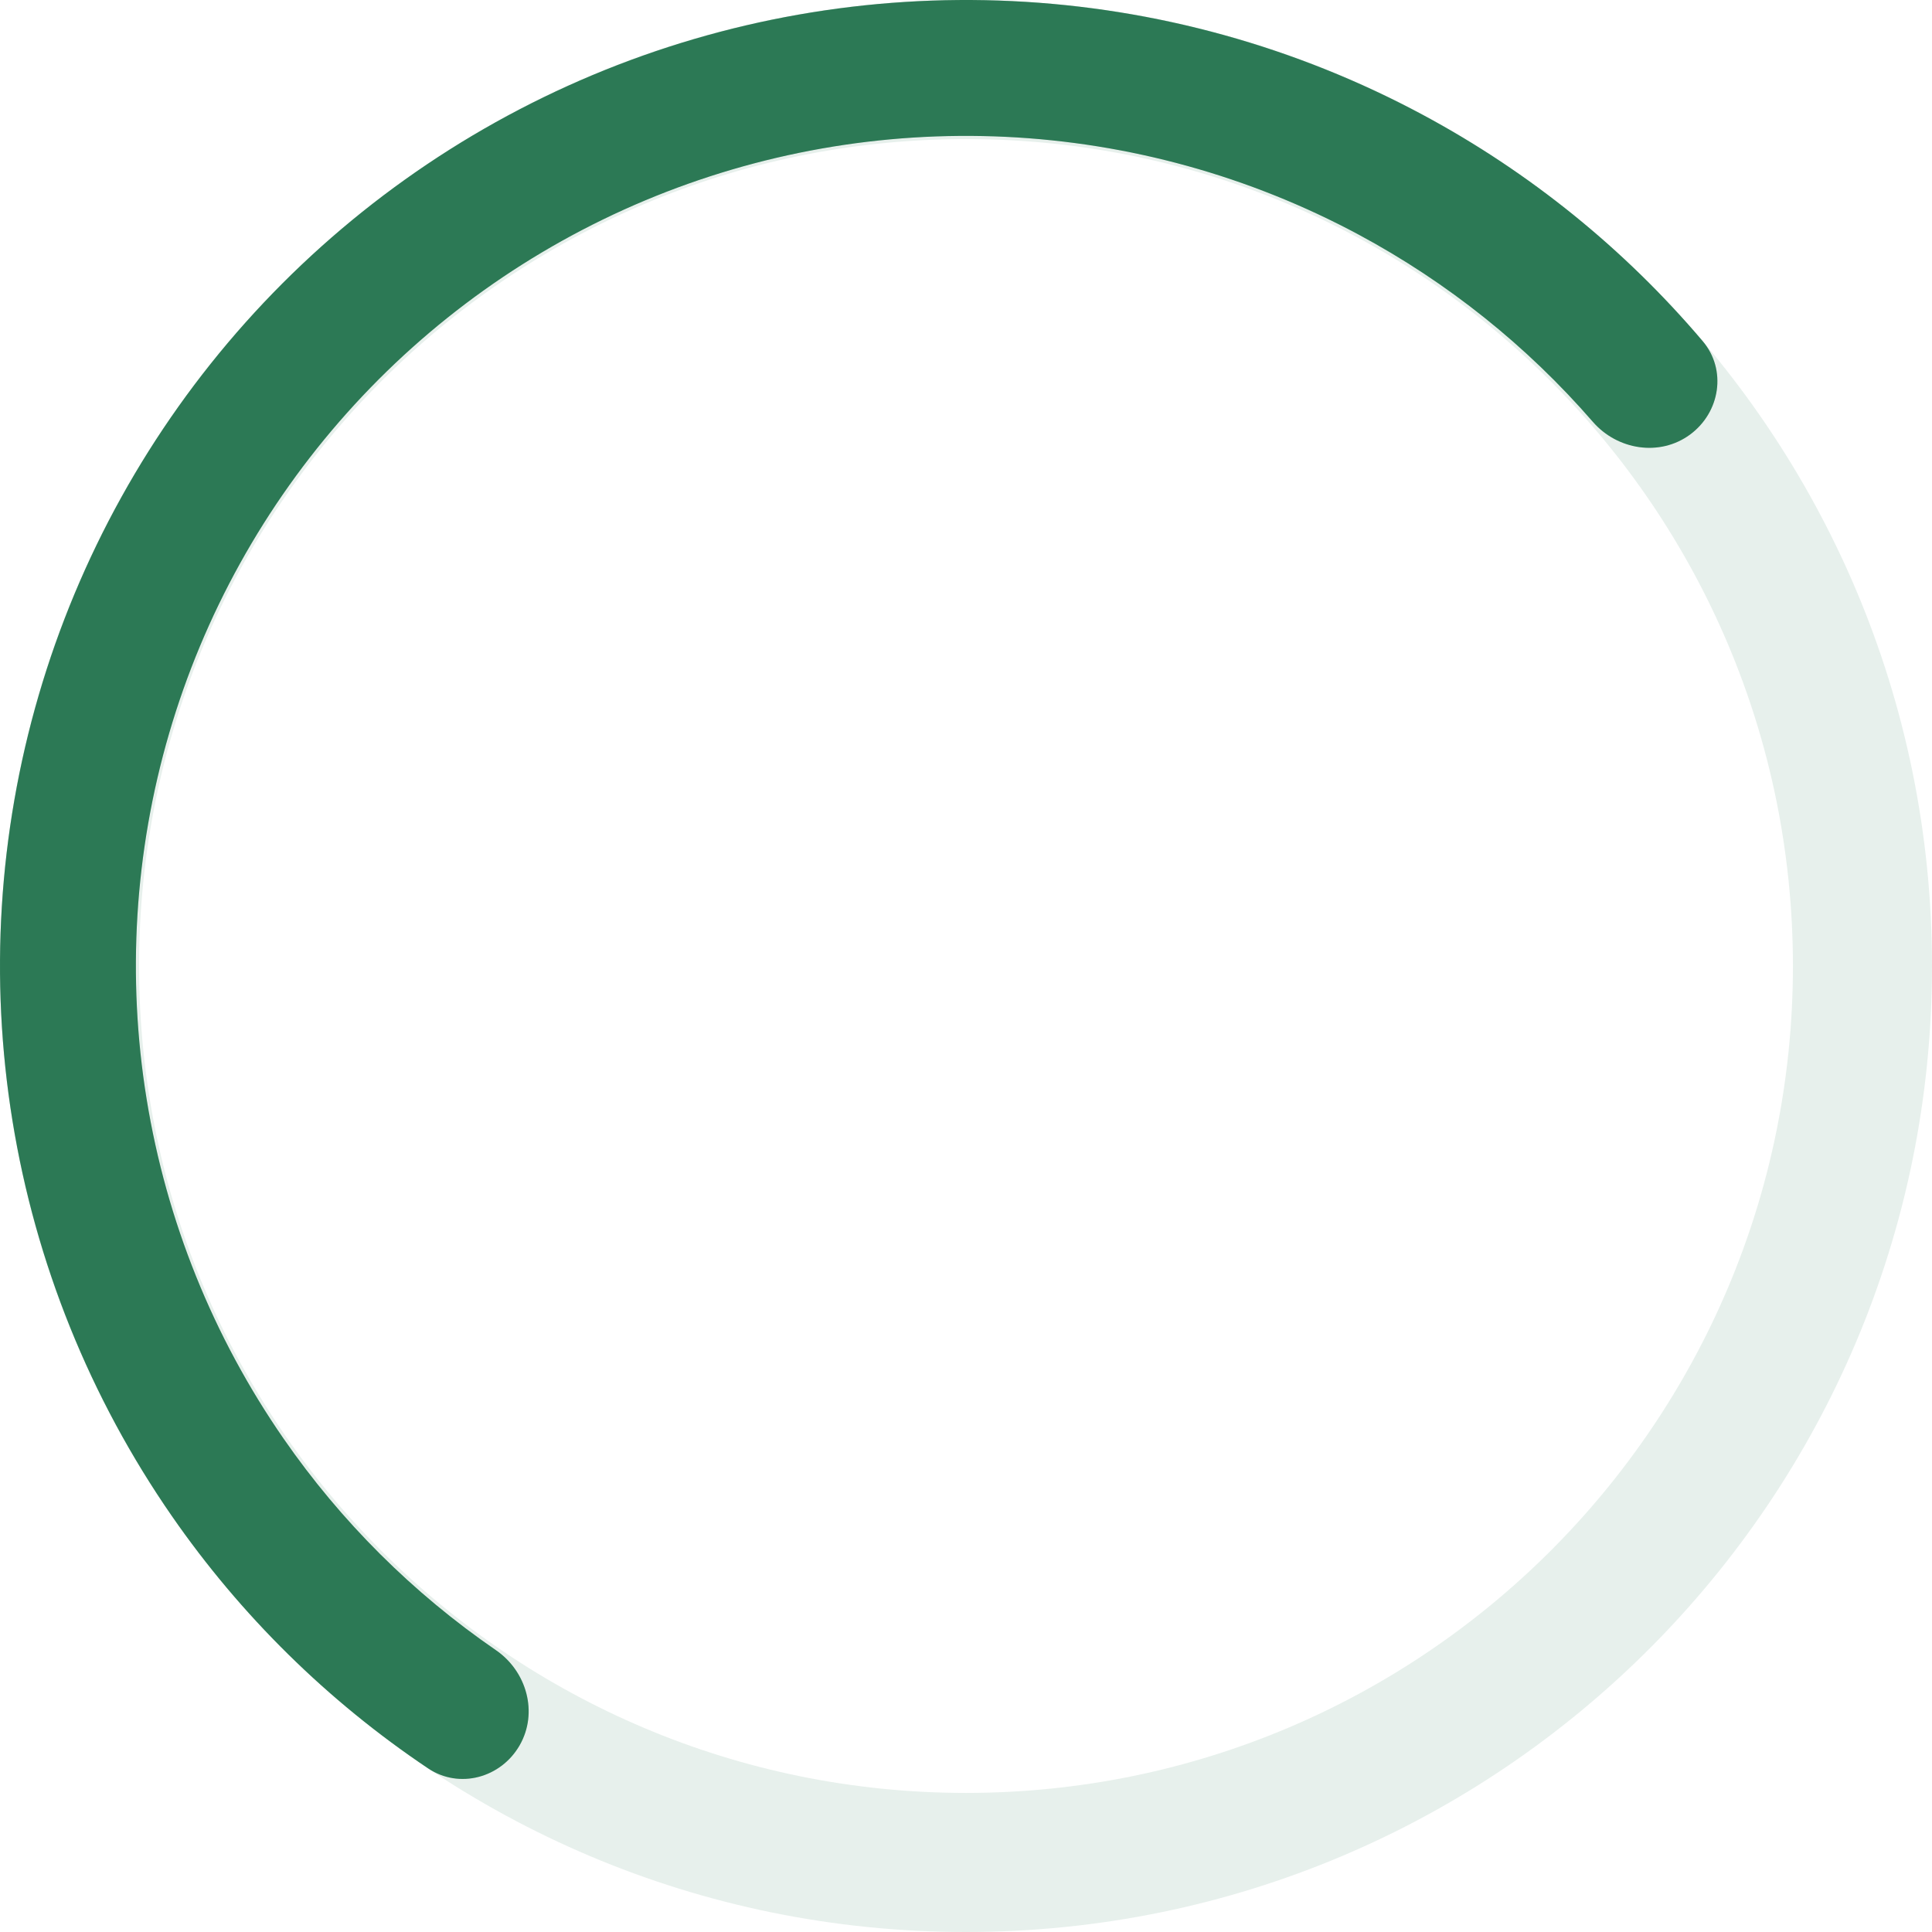
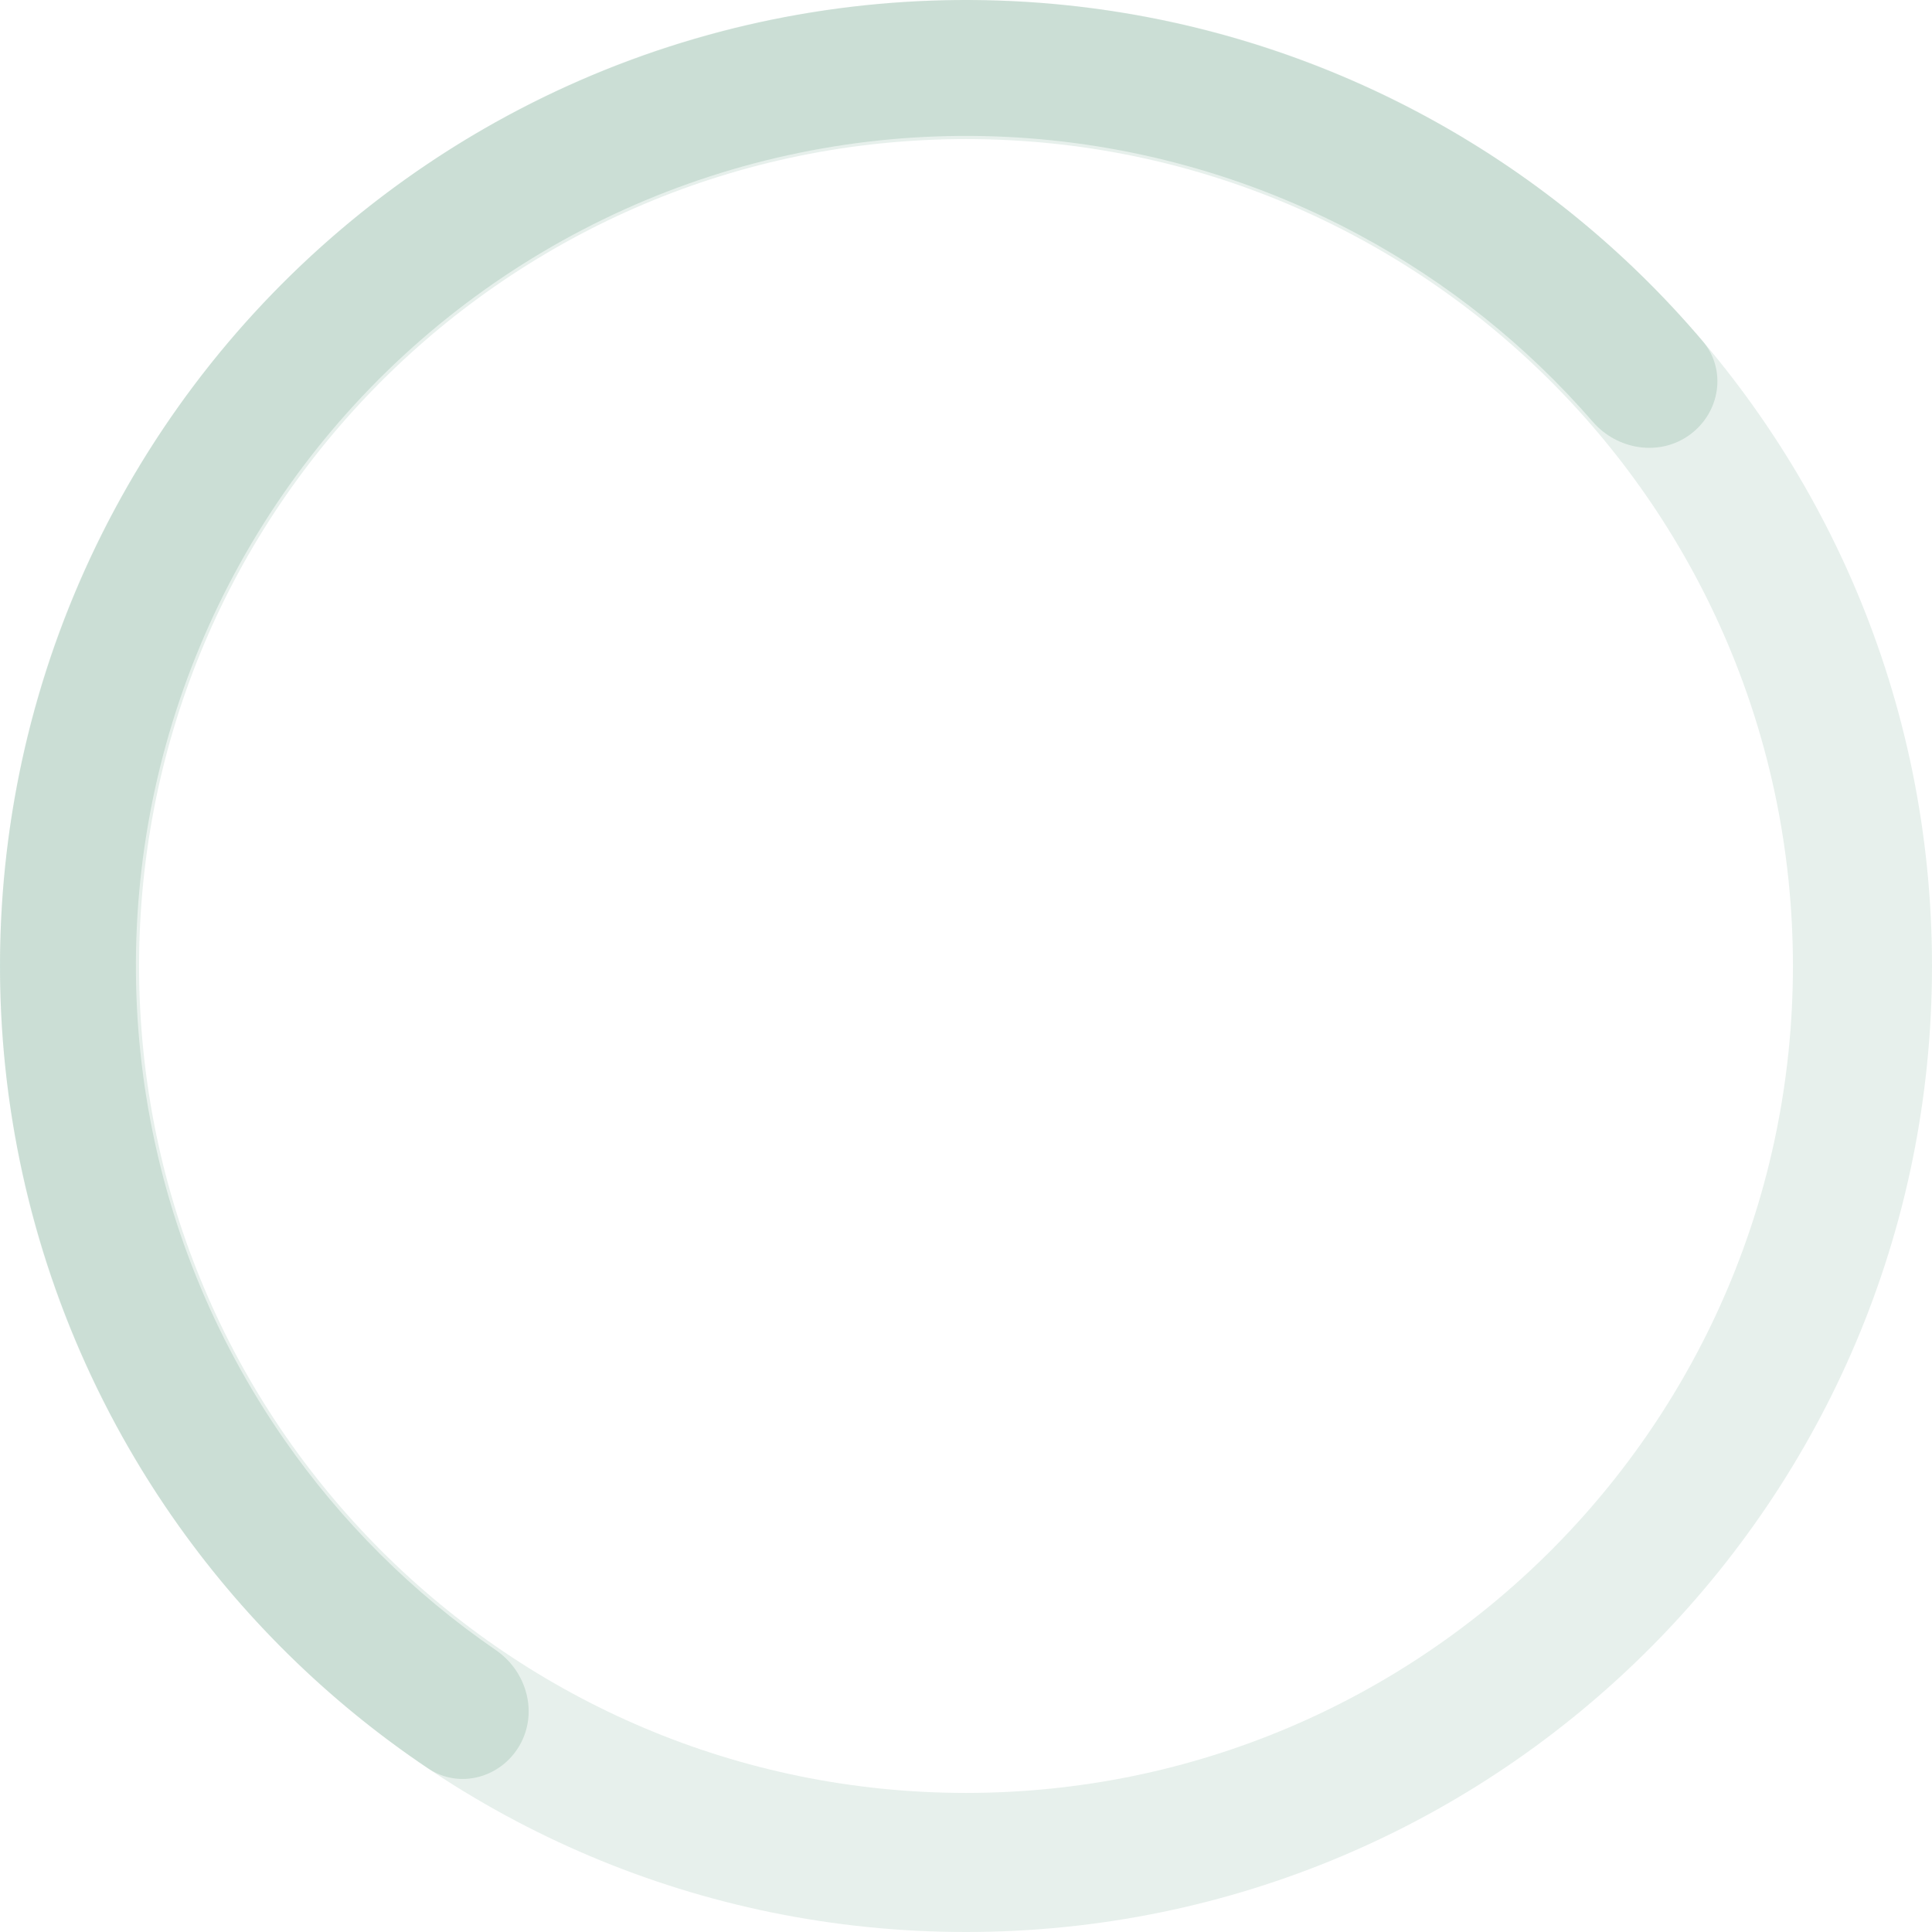
<svg xmlns="http://www.w3.org/2000/svg" width="70" height="70" viewBox="0 0 70 70" fill="none">
  <path d="M70 35C70 54.33 54.33 70 35 70C15.67 70 0 54.33 0 35C0 15.67 15.67 0 35 0C54.33 0 70 15.67 70 35ZM5.039 35C5.039 51.547 18.453 64.961 35 64.961C51.547 64.961 64.961 51.547 64.961 35C64.961 18.453 51.547 5.039 35 5.039C18.453 5.039 5.039 18.453 5.039 35Z" fill="#2C7955" fill-opacity="0.11" />
  <path d="M61.231 15.747C62.327 14.942 62.57 13.395 61.69 12.358C58.86 9.022 55.424 6.24 51.556 4.164C46.965 1.698 41.88 0.289 36.674 0.04C31.469 -0.209 26.273 0.707 21.466 2.722C16.66 4.738 12.364 7.801 8.893 11.688C5.422 15.576 2.862 20.19 1.402 25.193C-0.058 30.196 -0.383 35.462 0.452 40.606C1.287 45.751 3.26 50.644 6.227 54.928C8.727 58.537 11.879 61.637 15.513 64.073C16.642 64.83 18.152 64.415 18.828 63.235C19.504 62.055 19.088 60.559 17.968 59.789C14.965 57.726 12.357 55.131 10.275 52.125C7.725 48.443 6.029 44.239 5.312 39.818C4.595 35.397 4.873 30.872 6.128 26.572C7.383 22.273 9.583 18.308 12.566 14.968C15.549 11.627 19.24 8.995 23.37 7.263C27.5 5.531 31.965 4.744 36.439 4.958C40.912 5.172 45.282 6.383 49.227 8.501C52.449 10.231 55.322 12.53 57.71 15.281C58.601 16.307 60.135 16.551 61.231 15.747Z" fill="#2C7955" fill-opacity="0.15" />
-   <path d="M61.231 15.747C62.327 14.942 62.57 13.395 61.69 12.358C58.86 9.022 55.424 6.24 51.556 4.164C46.965 1.698 41.88 0.289 36.674 0.04C31.469 -0.209 26.273 0.707 21.466 2.722C16.66 4.738 12.364 7.801 8.893 11.688C5.422 15.576 2.862 20.19 1.402 25.193C-0.058 30.196 -0.383 35.462 0.452 40.606C1.287 45.751 3.26 50.644 6.227 54.928C8.727 58.537 11.879 61.637 15.513 64.073C16.642 64.83 18.152 64.415 18.828 63.235C19.504 62.055 19.088 60.559 17.968 59.789C14.965 57.726 12.357 55.131 10.275 52.125C7.725 48.443 6.029 44.239 5.312 39.818C4.595 35.397 4.873 30.872 6.128 26.572C7.383 22.273 9.583 18.308 12.566 14.968C15.549 11.627 19.24 8.995 23.37 7.263C27.5 5.531 31.965 4.744 36.439 4.958C40.912 5.172 45.282 6.383 49.227 8.501C52.449 10.231 55.322 12.53 57.71 15.281C58.601 16.307 60.135 16.551 61.231 15.747Z" fill="#2C7955" />
</svg>